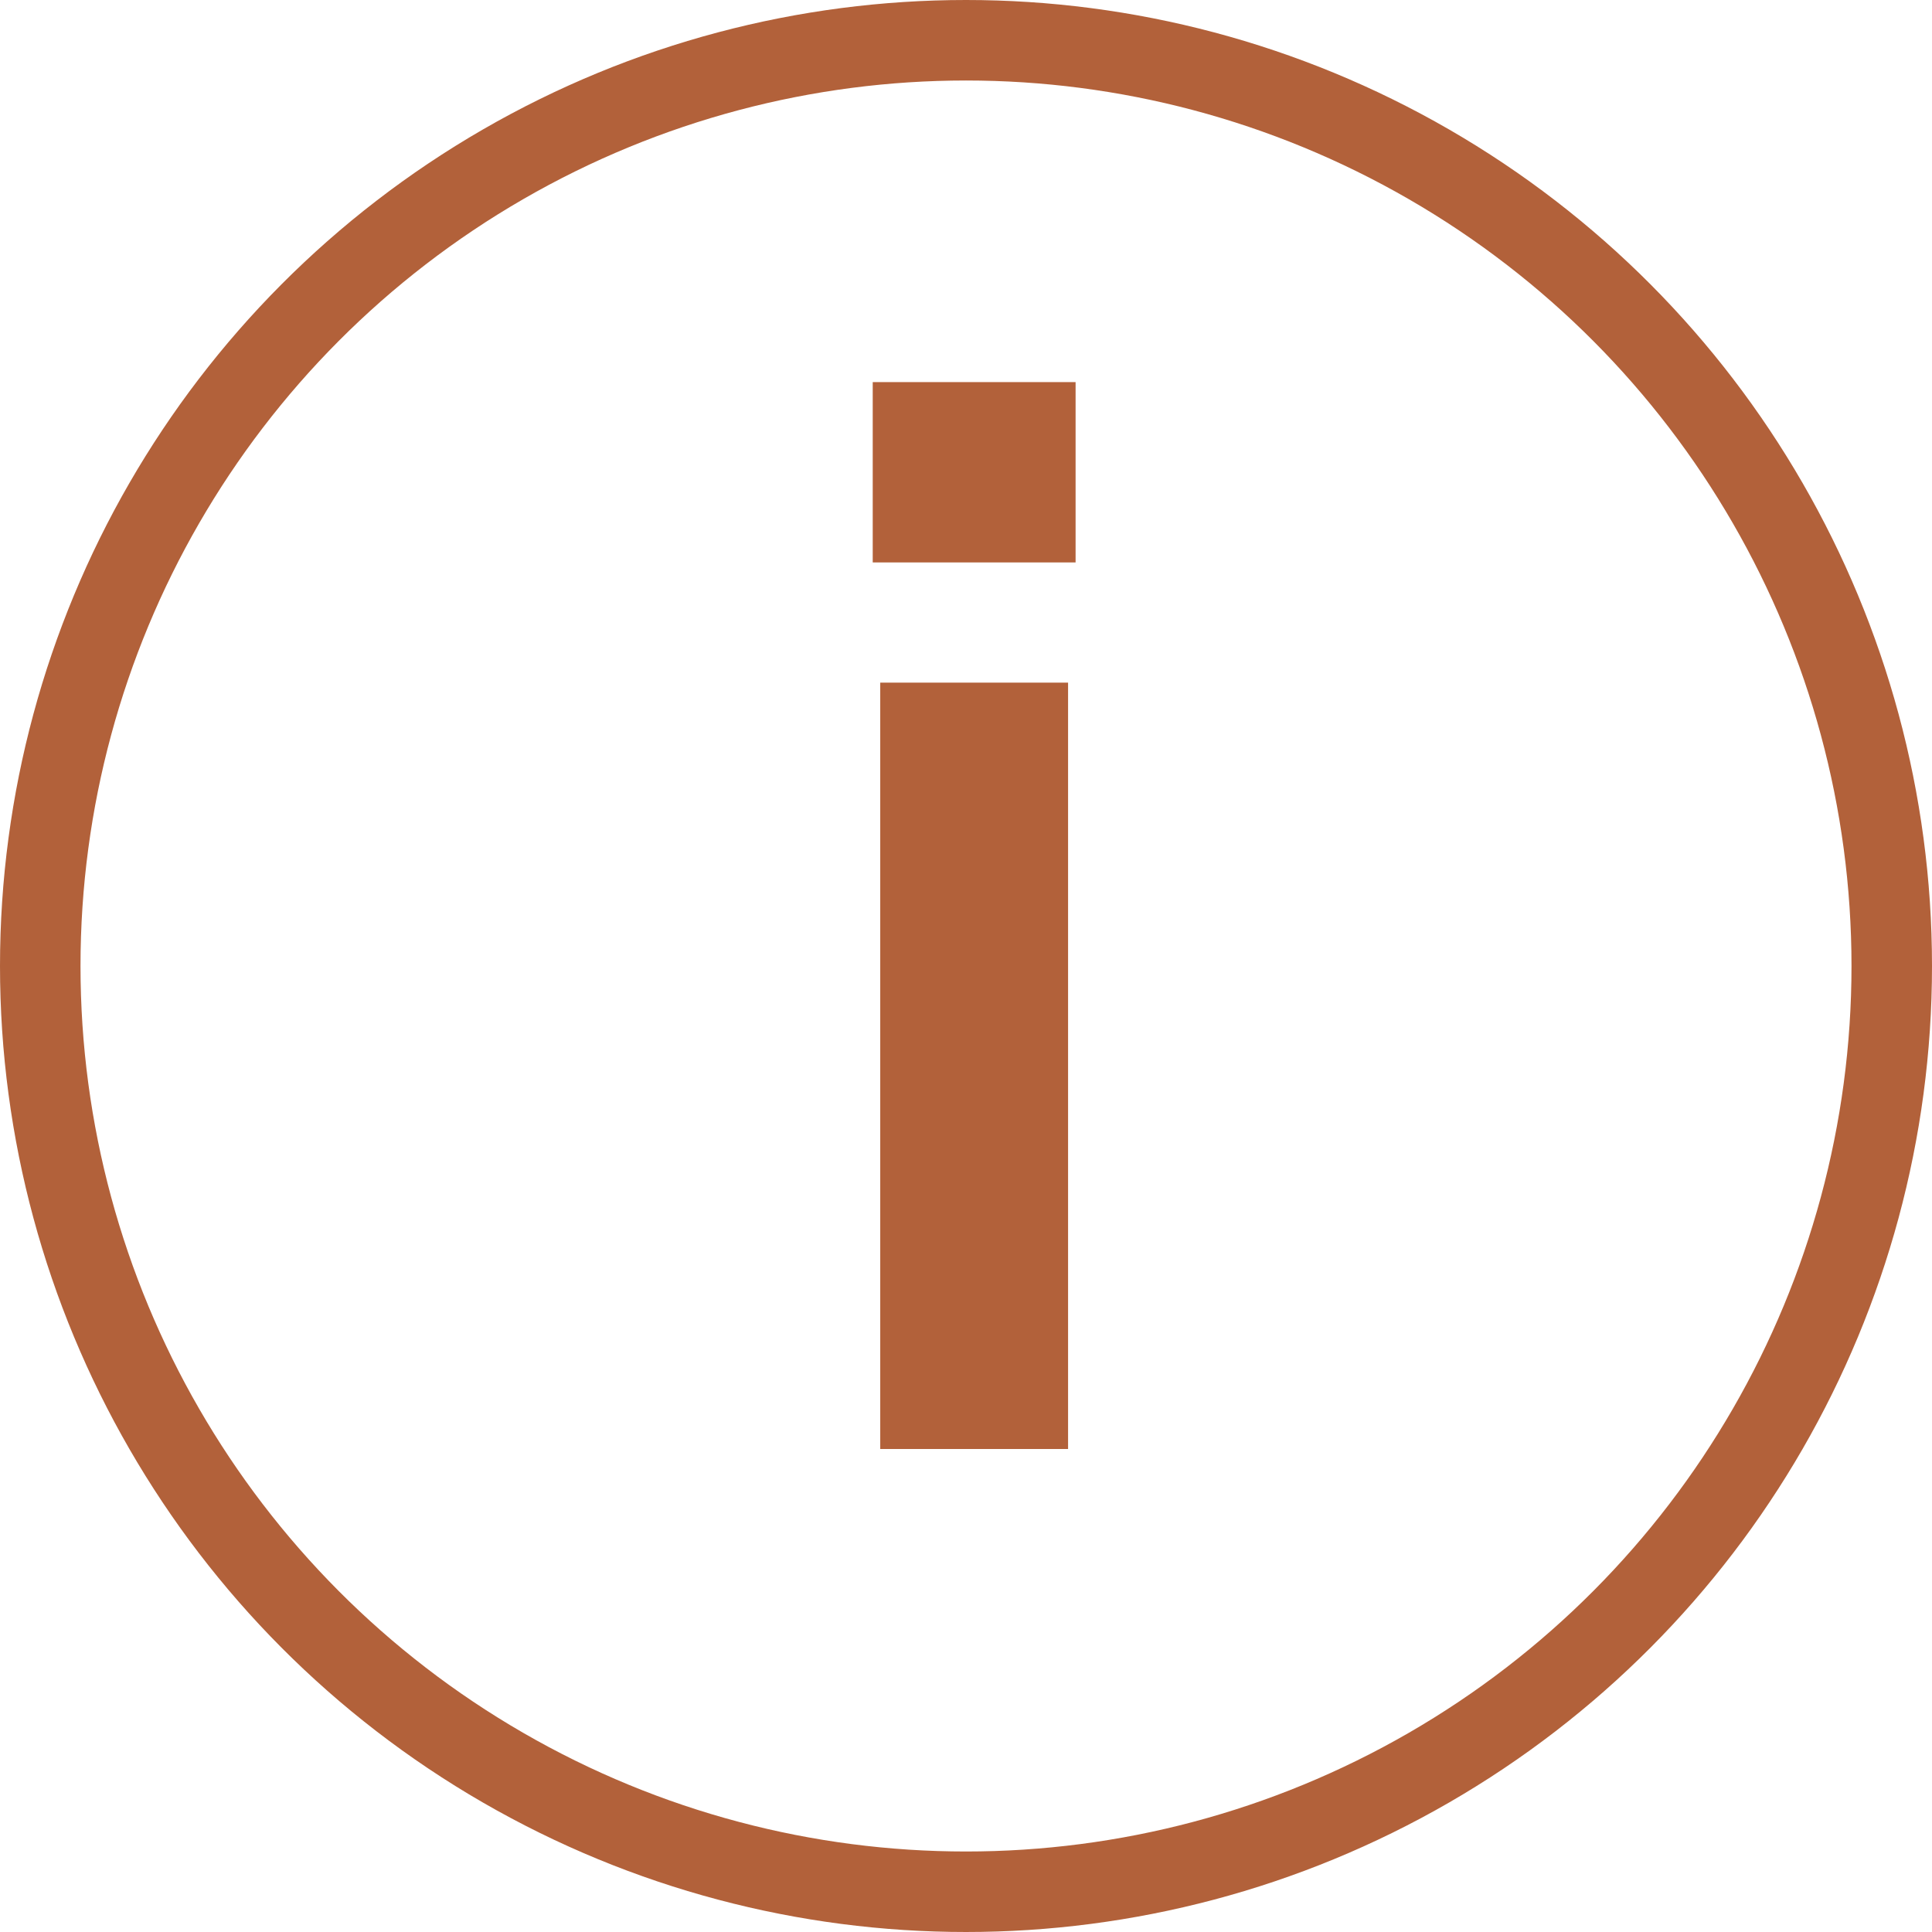
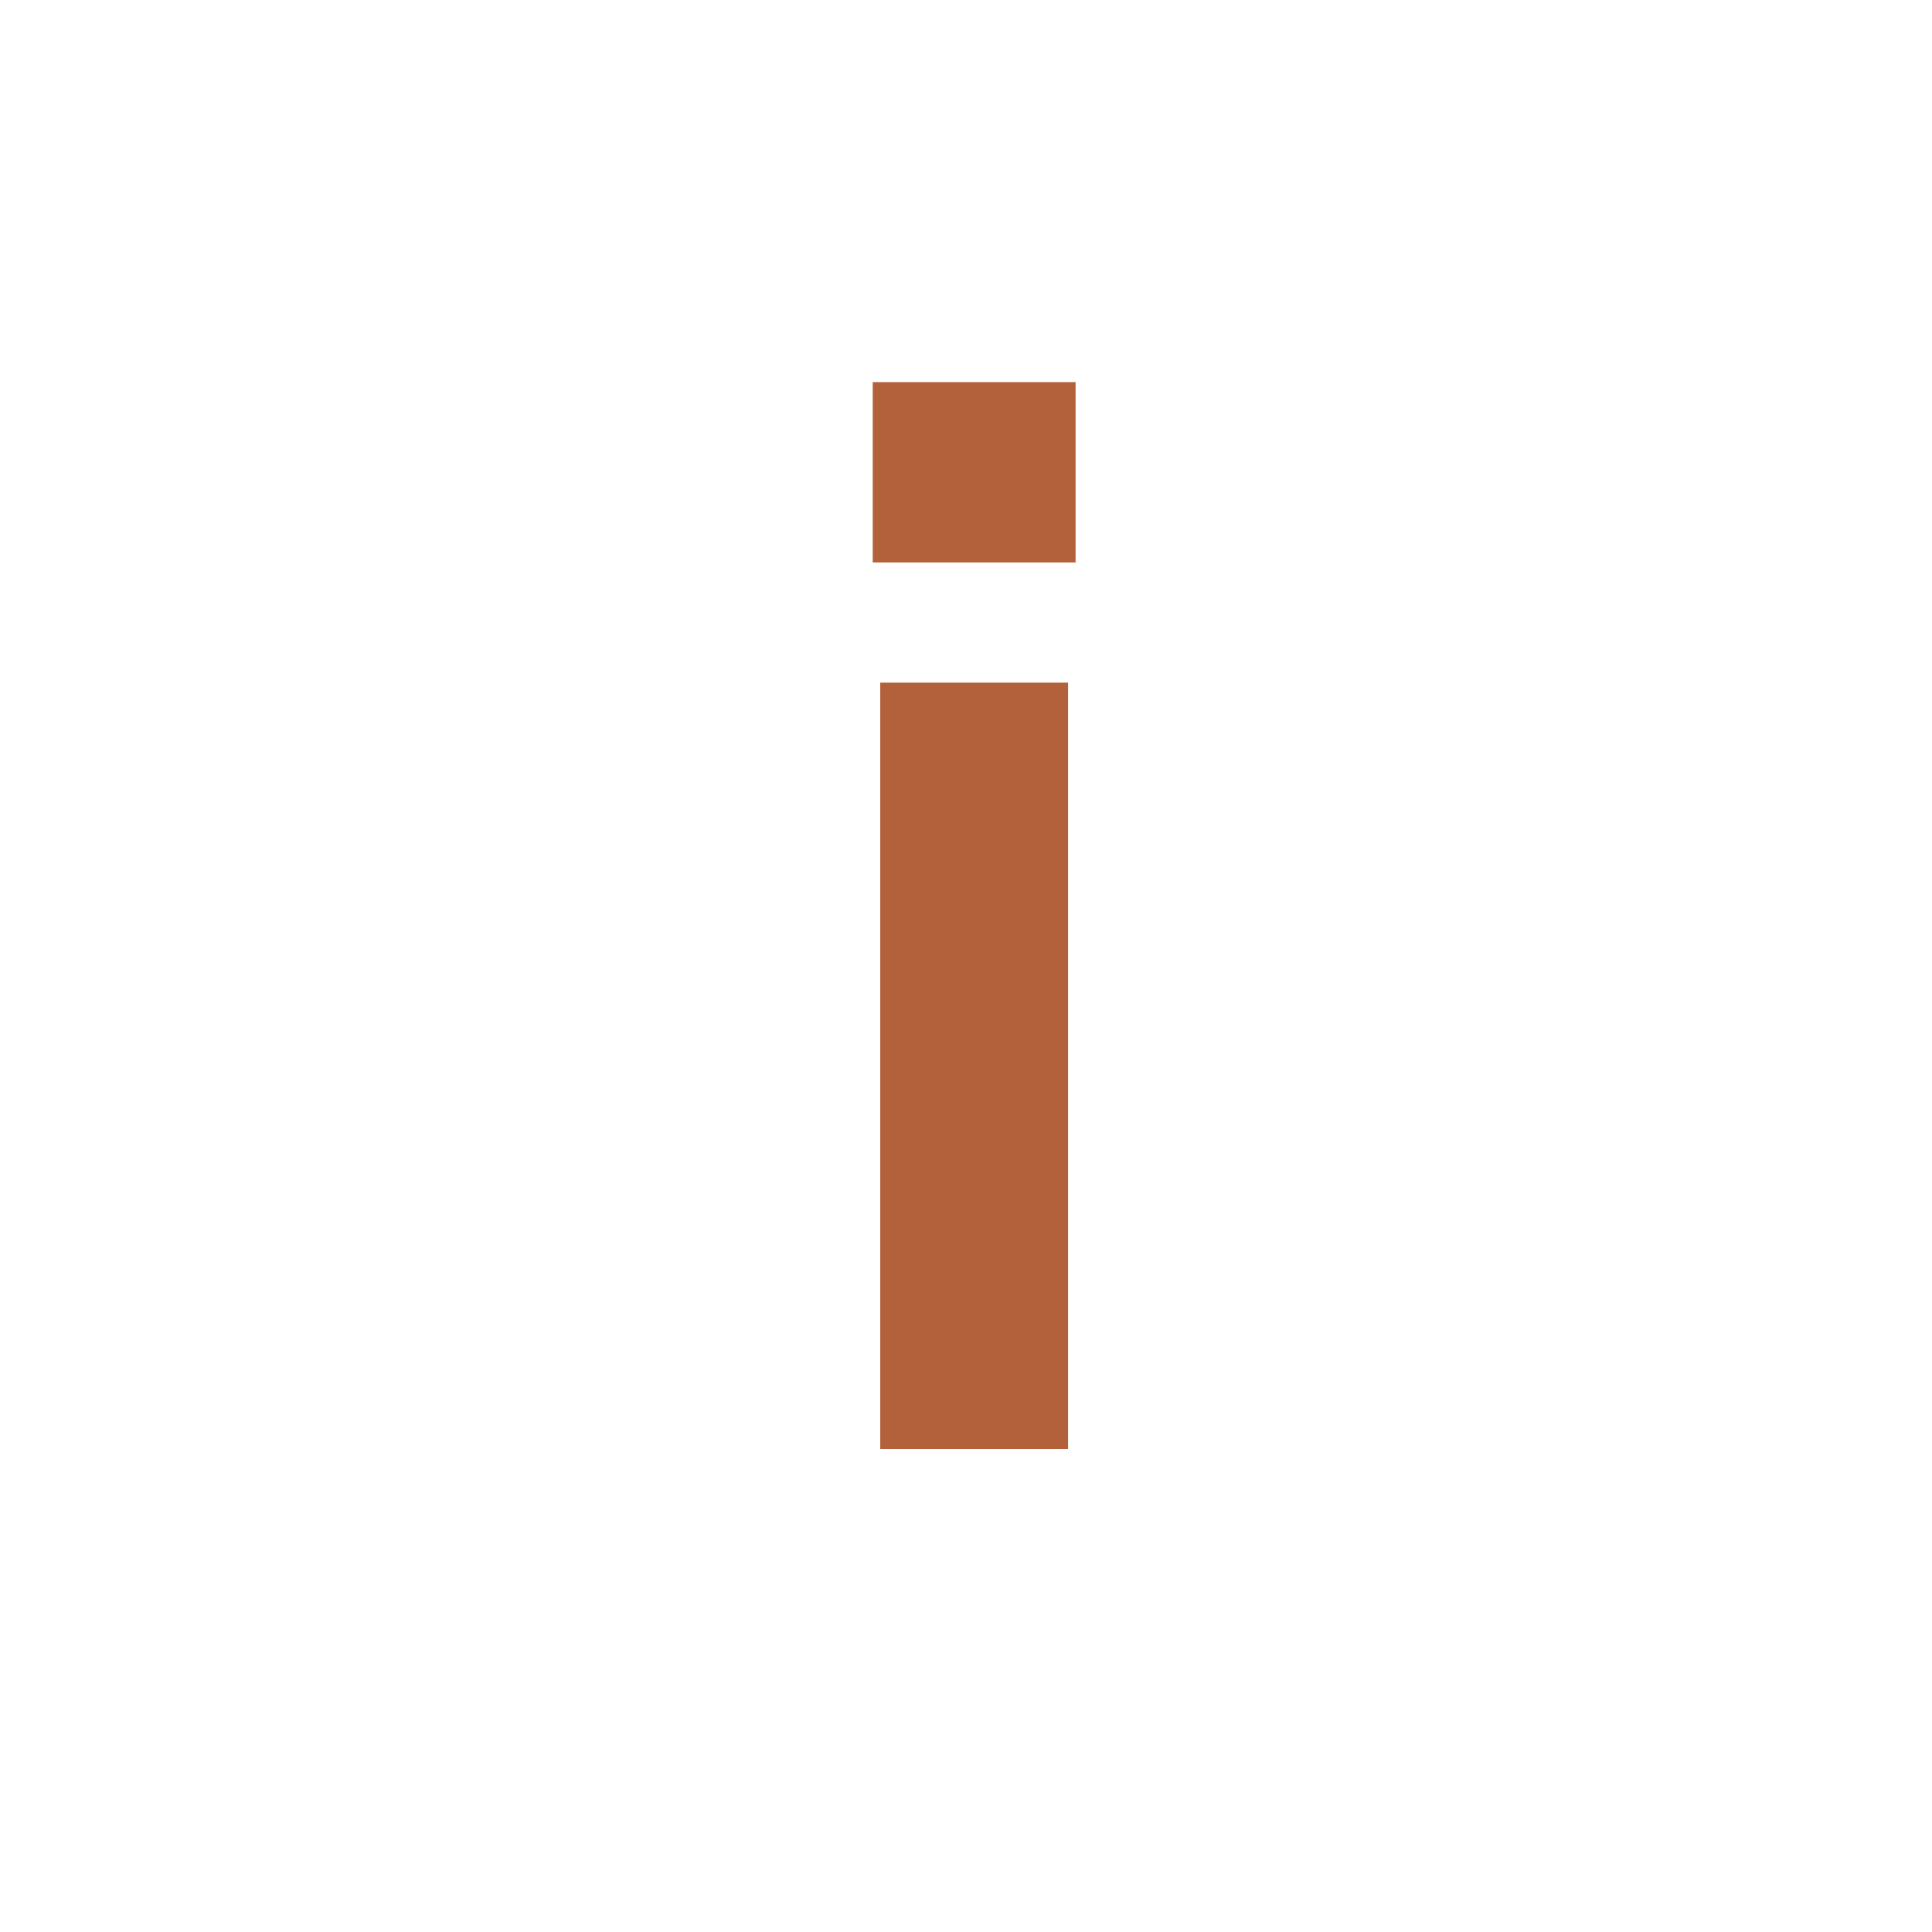
<svg xmlns="http://www.w3.org/2000/svg" width="18" height="18" viewBox="0 0 18 18" fill="none">
-   <circle cx="9" cy="9" r="8.625" stroke="#B2613A" stroke-width="0.75" />
-   <path d="M8.201 13.5H9.951V6.36H8.201V13.5ZM8.131 5.24H10.021V3.56H8.131V5.24Z" fill="#B2613A" />
+   <path d="M8.201 13.5H9.951V6.36H8.201V13.5ZM8.131 5.24H10.021V3.56H8.131Z" fill="#B2613A" />
</svg>